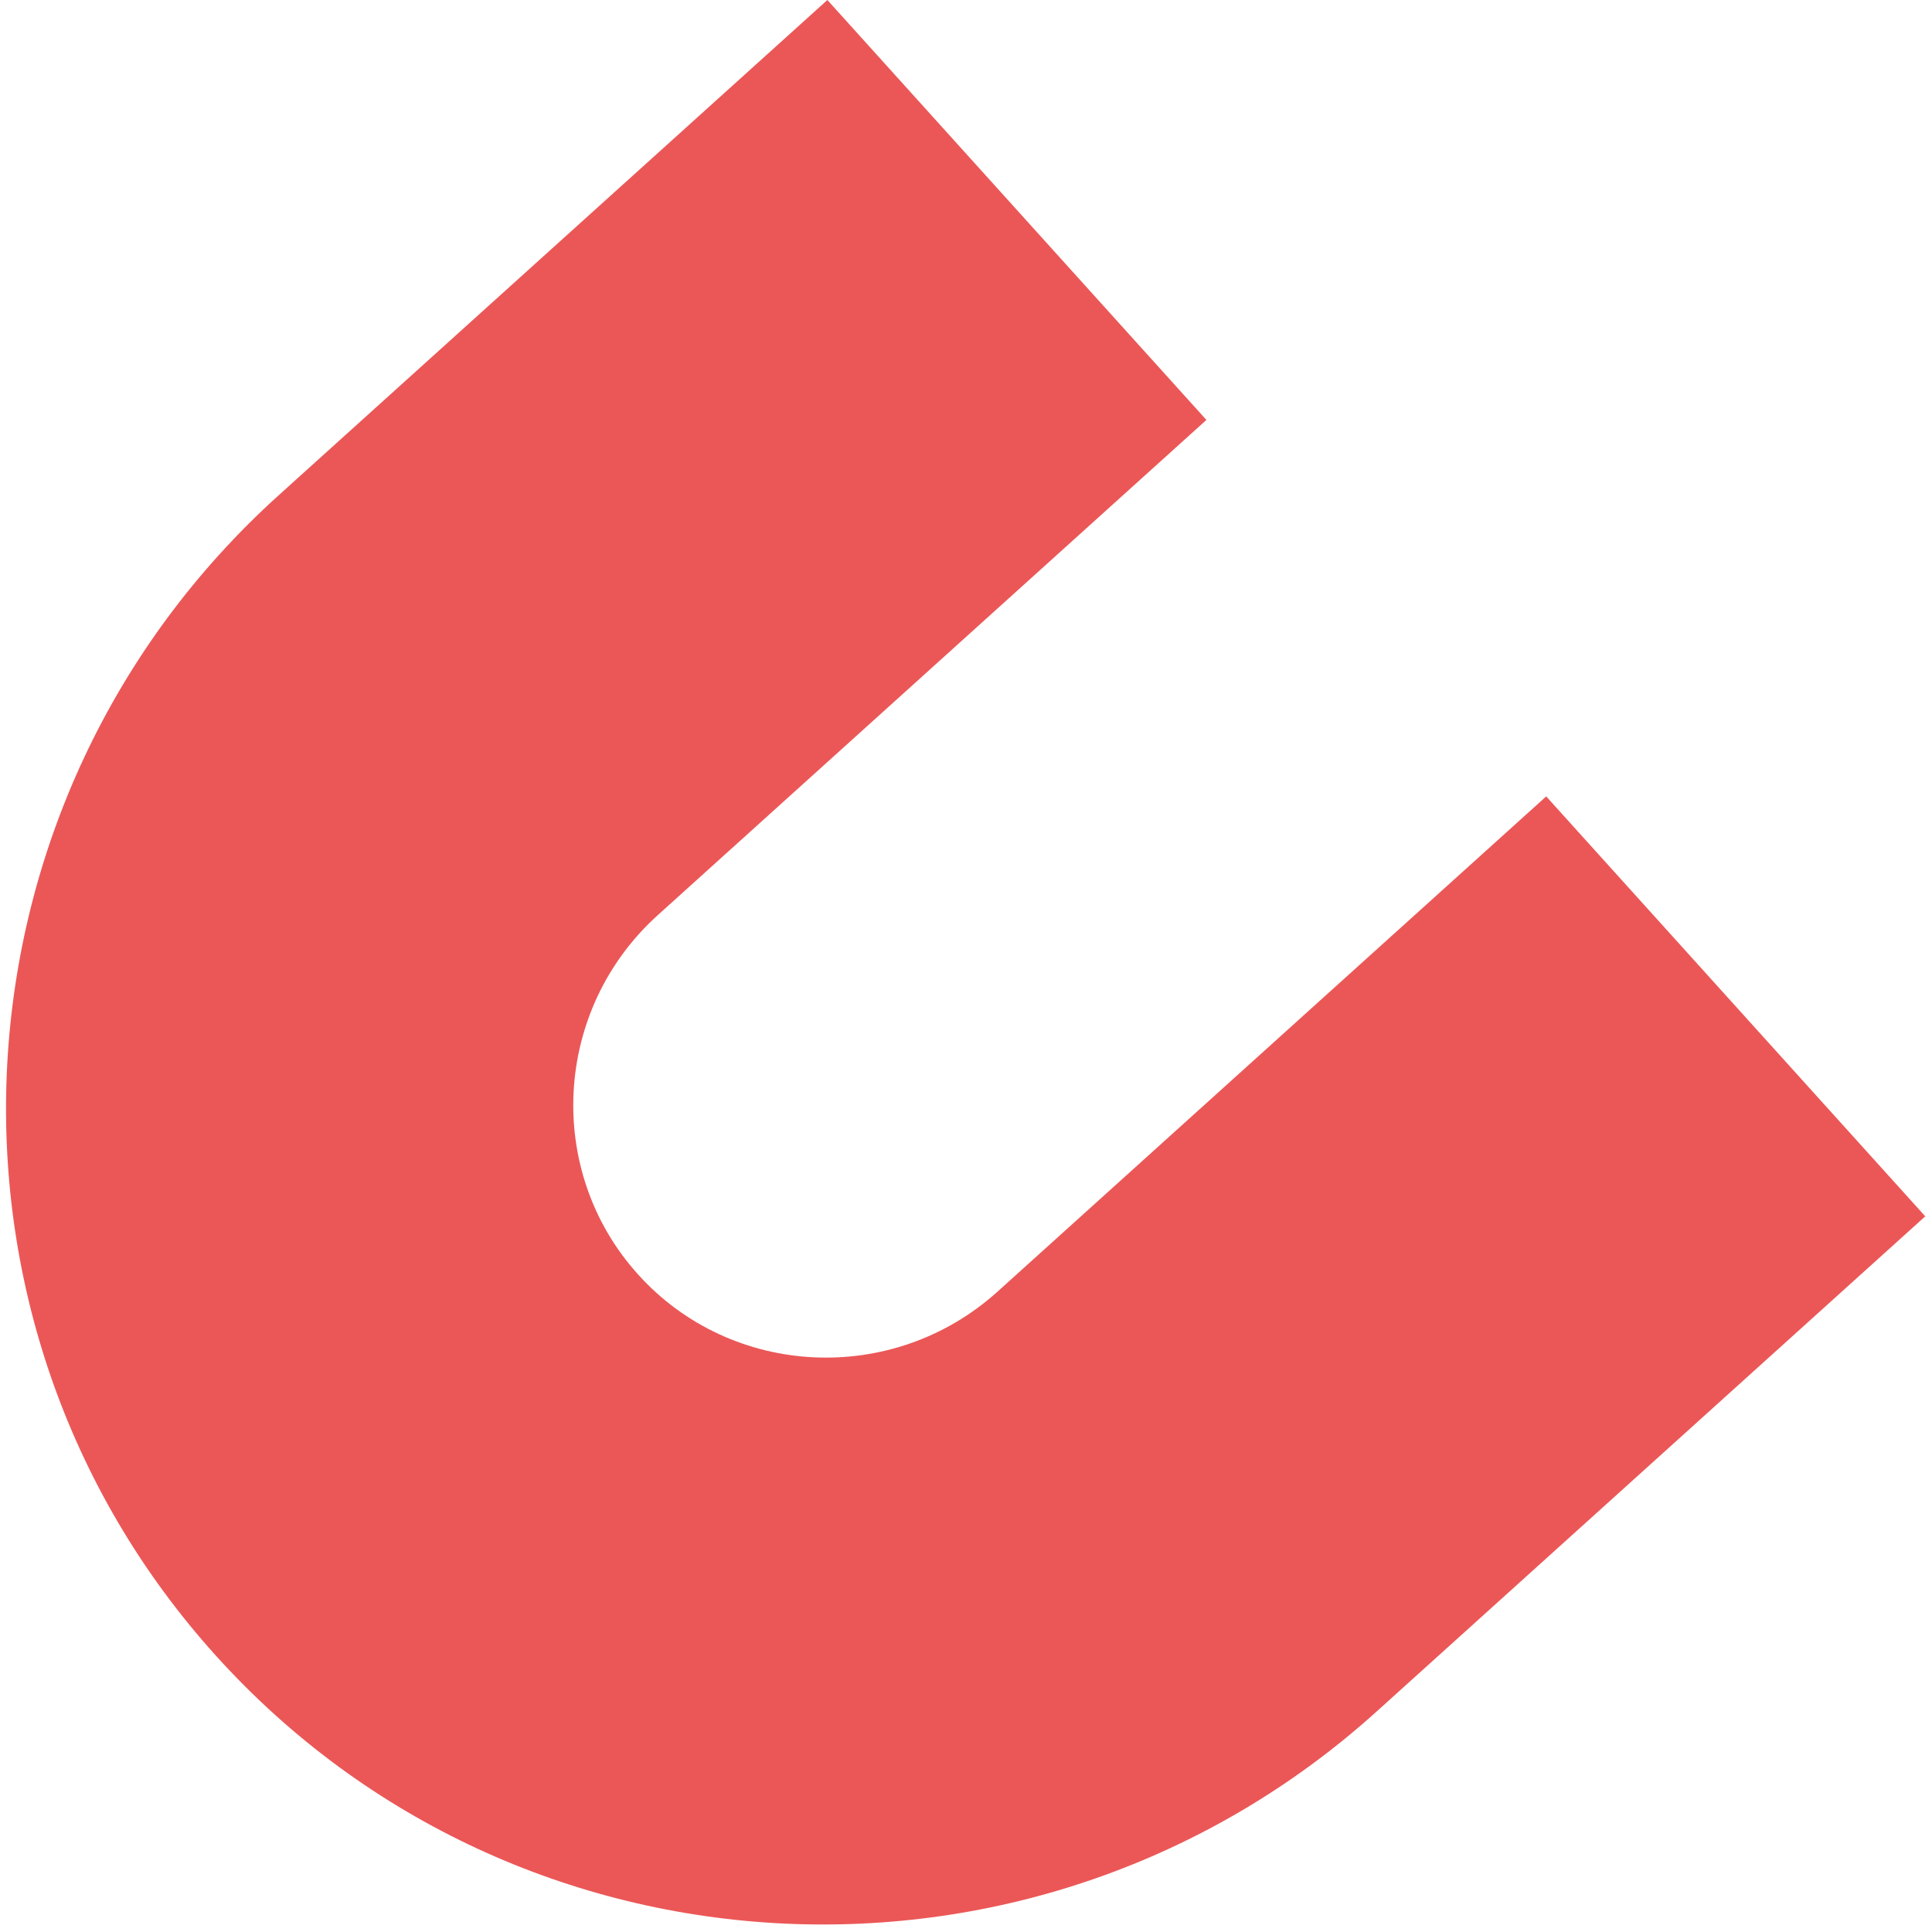
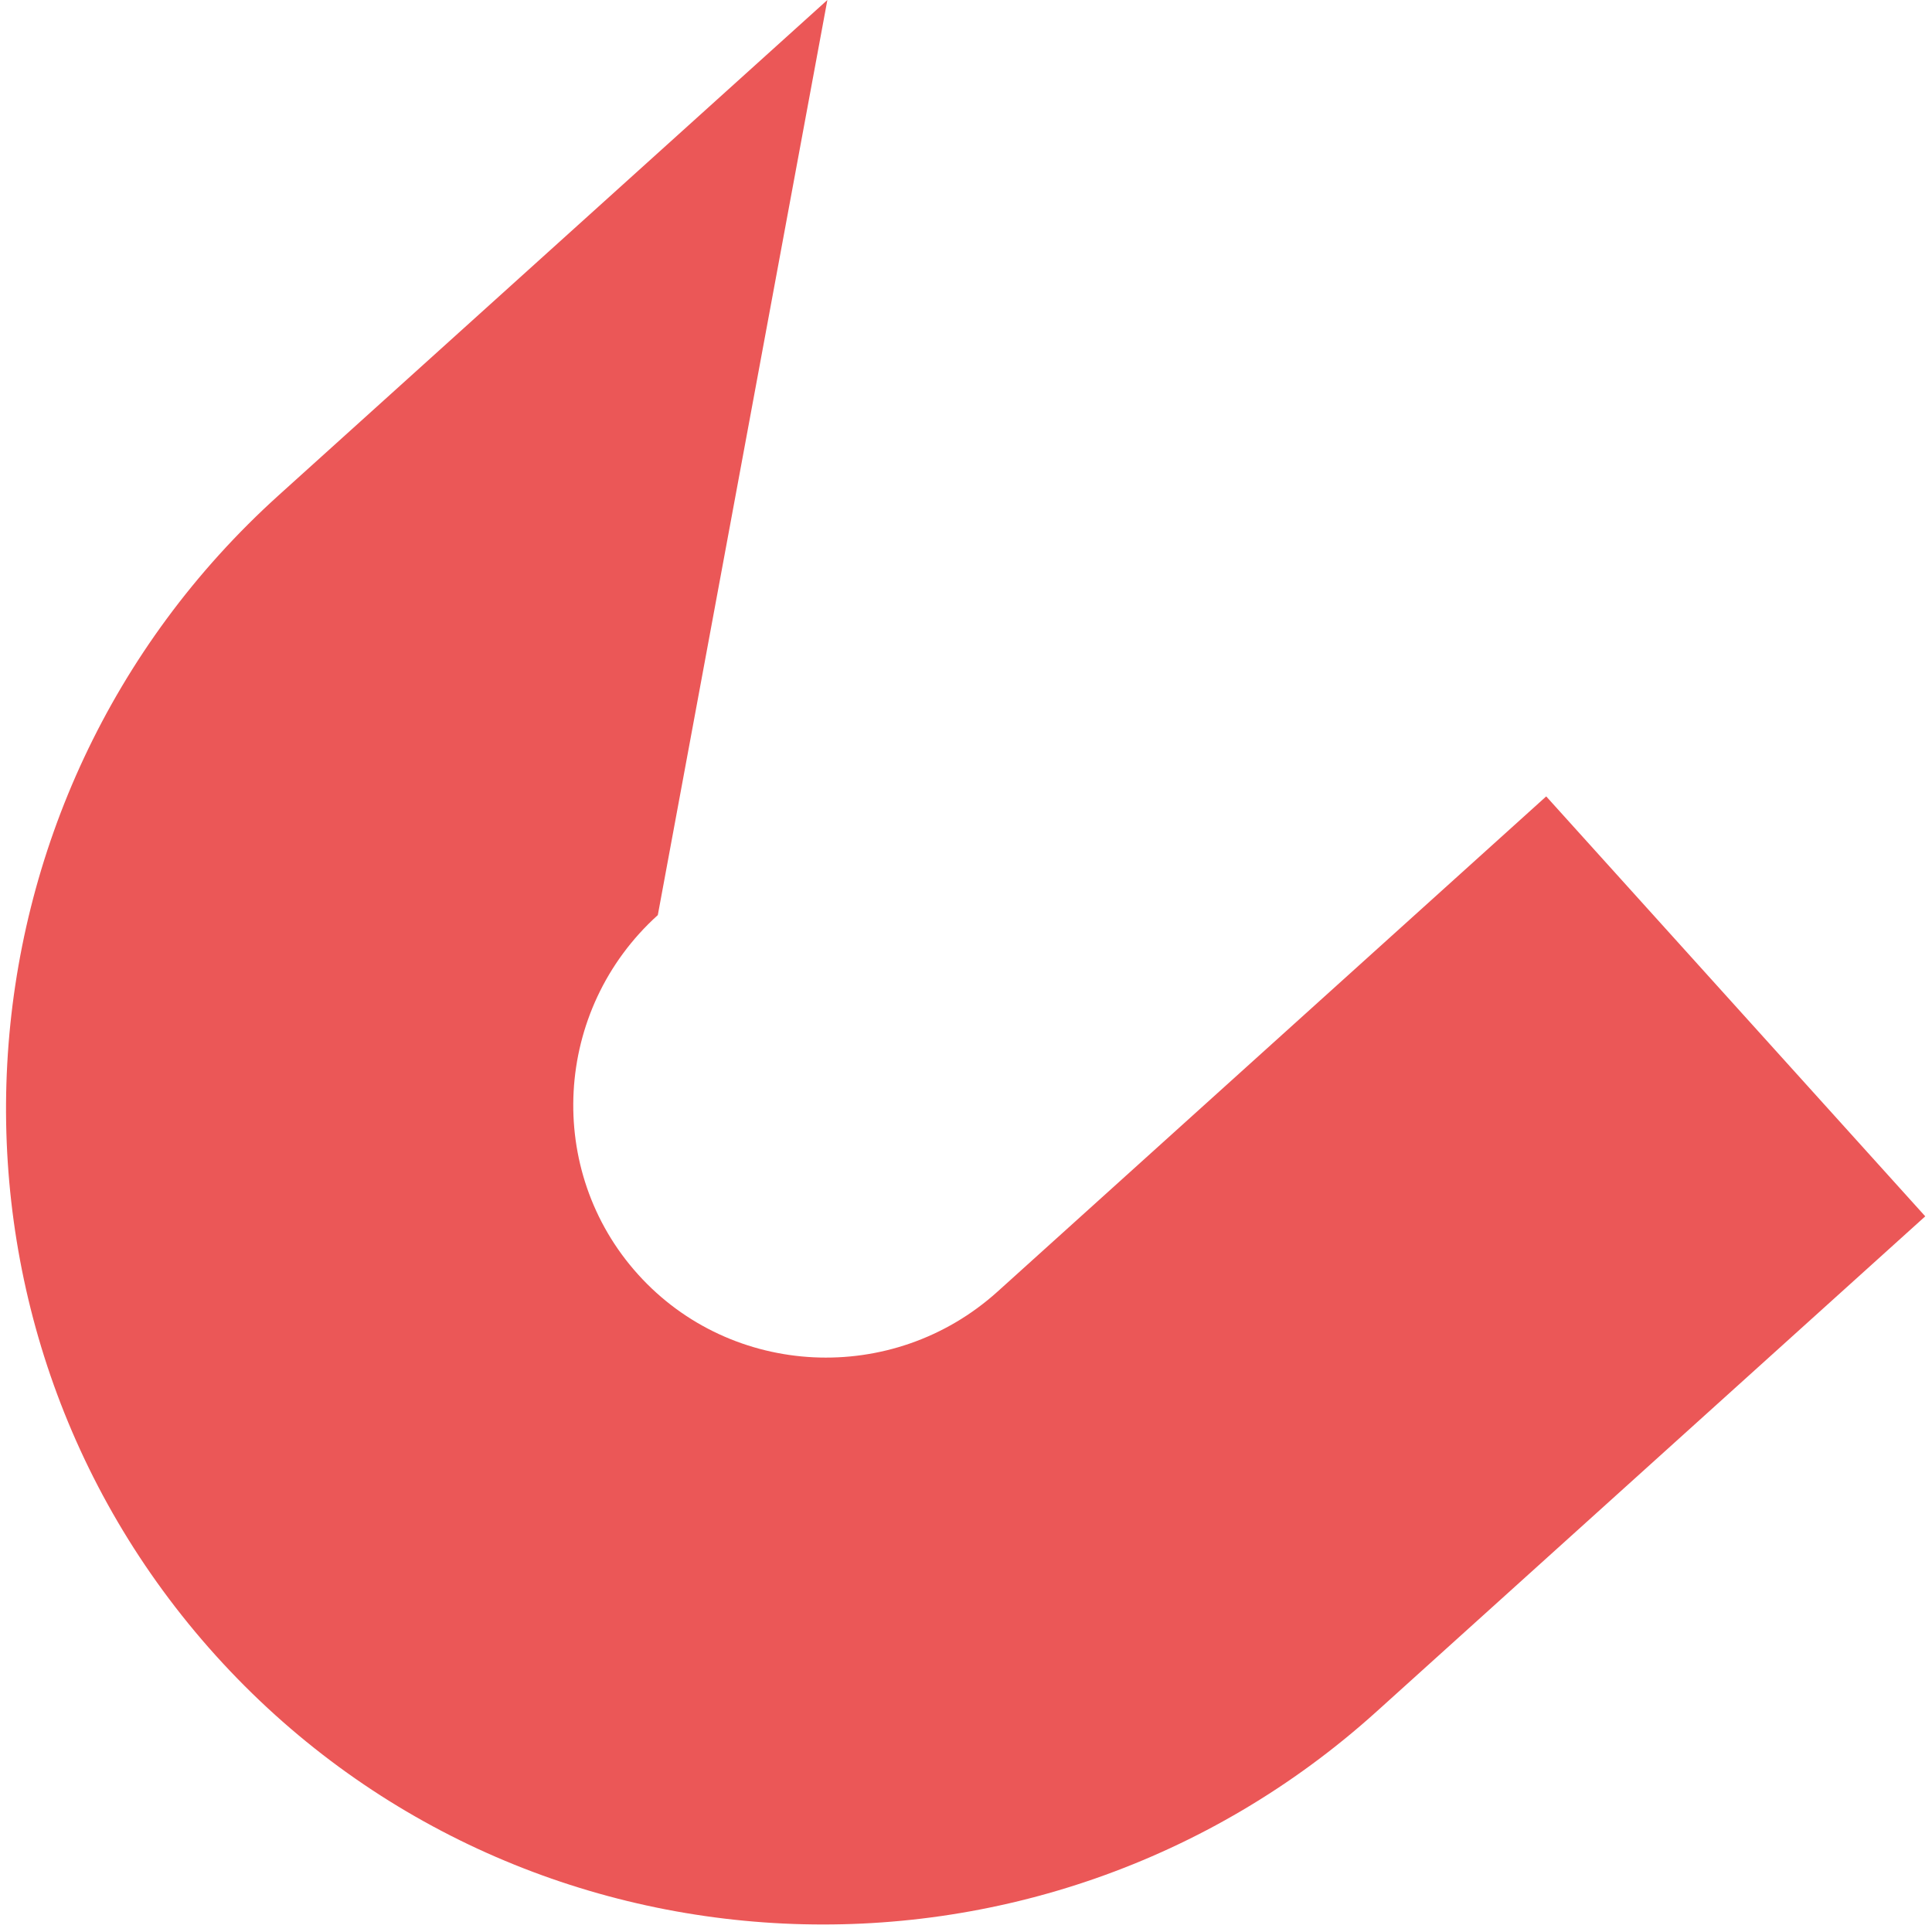
<svg xmlns="http://www.w3.org/2000/svg" width="174" height="174" viewBox="0 0 174 174" fill="none">
-   <path d="M123.983 154.141L173.392 109.545L139.255 71.725L89.846 116.321C80.418 124.831 65.888 124.112 57.468 114.783C49.049 105.455 49.816 90.927 59.244 82.416L108.652 37.82L74.515 -0L25.107 44.596C-5.267 72.012 -7.839 118.887 19.438 149.108C46.716 179.33 93.61 181.557 123.983 154.141Z" fill="#EB5757" />
+   <path d="M123.983 154.141L173.392 109.545L139.255 71.725L89.846 116.321C80.418 124.831 65.888 124.112 57.468 114.783C49.049 105.455 49.816 90.927 59.244 82.416L74.515 -0L25.107 44.596C-5.267 72.012 -7.839 118.887 19.438 149.108C46.716 179.33 93.61 181.557 123.983 154.141Z" fill="#EB5757" />
</svg>